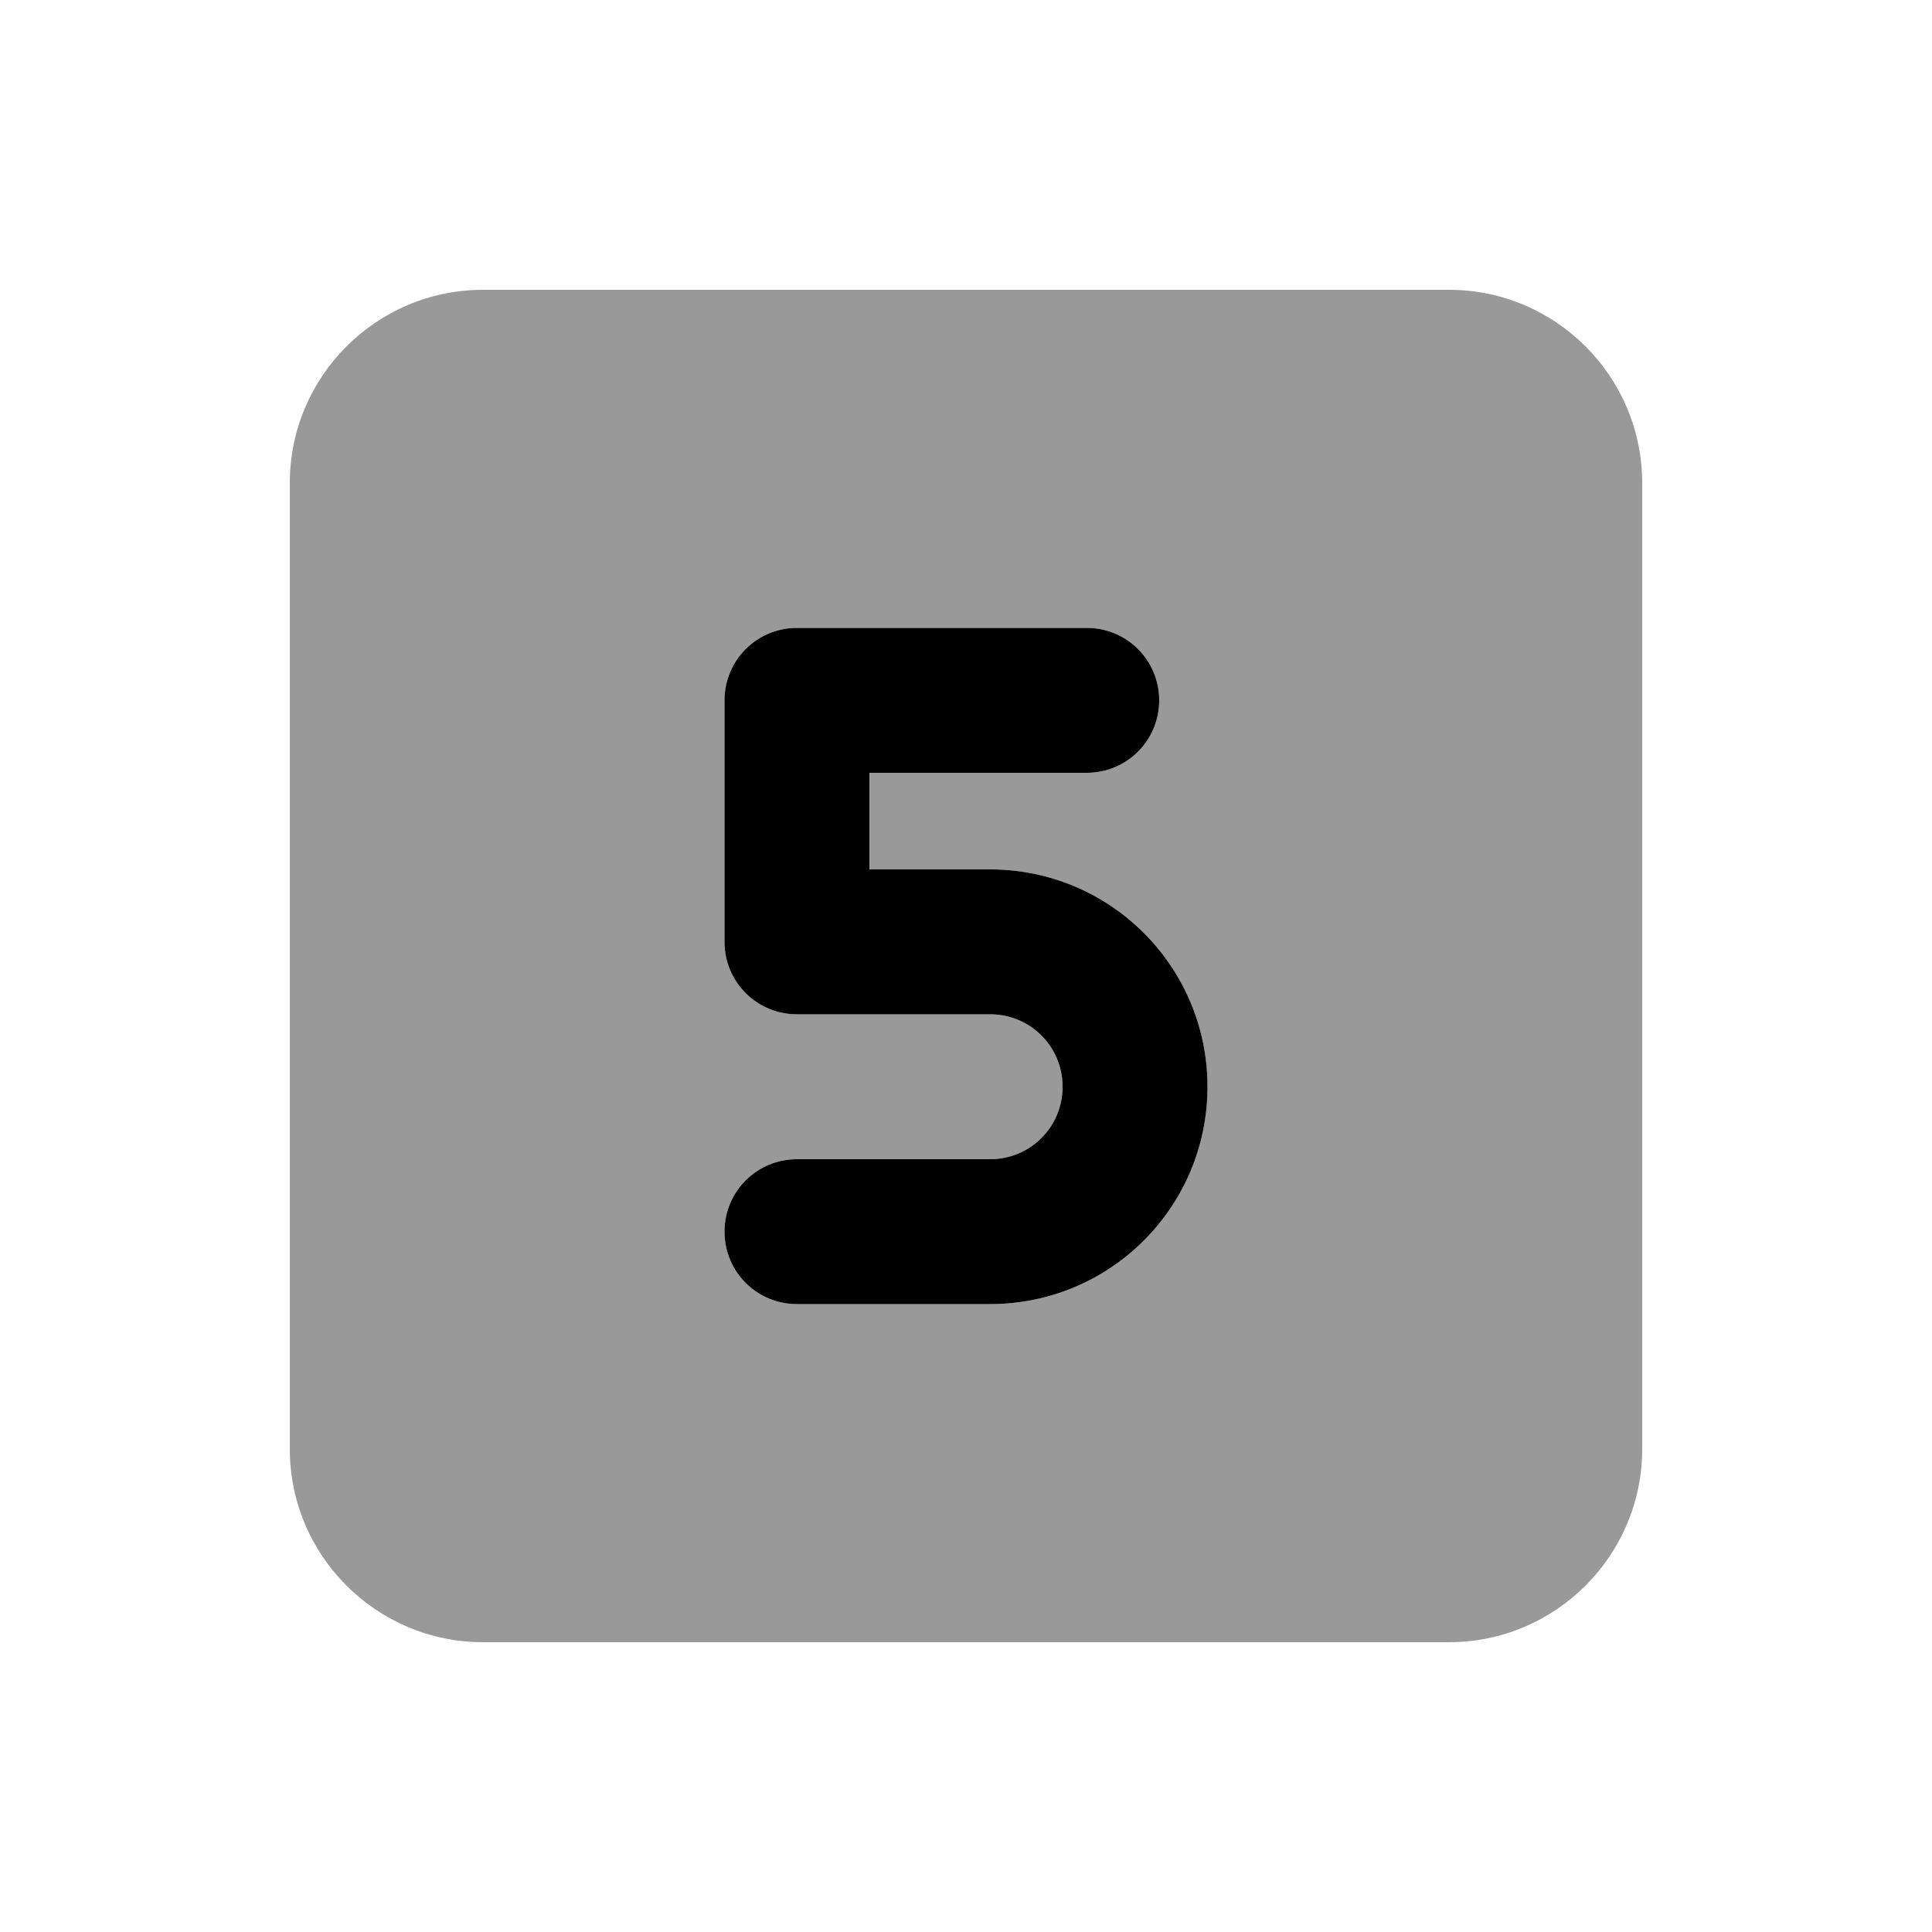
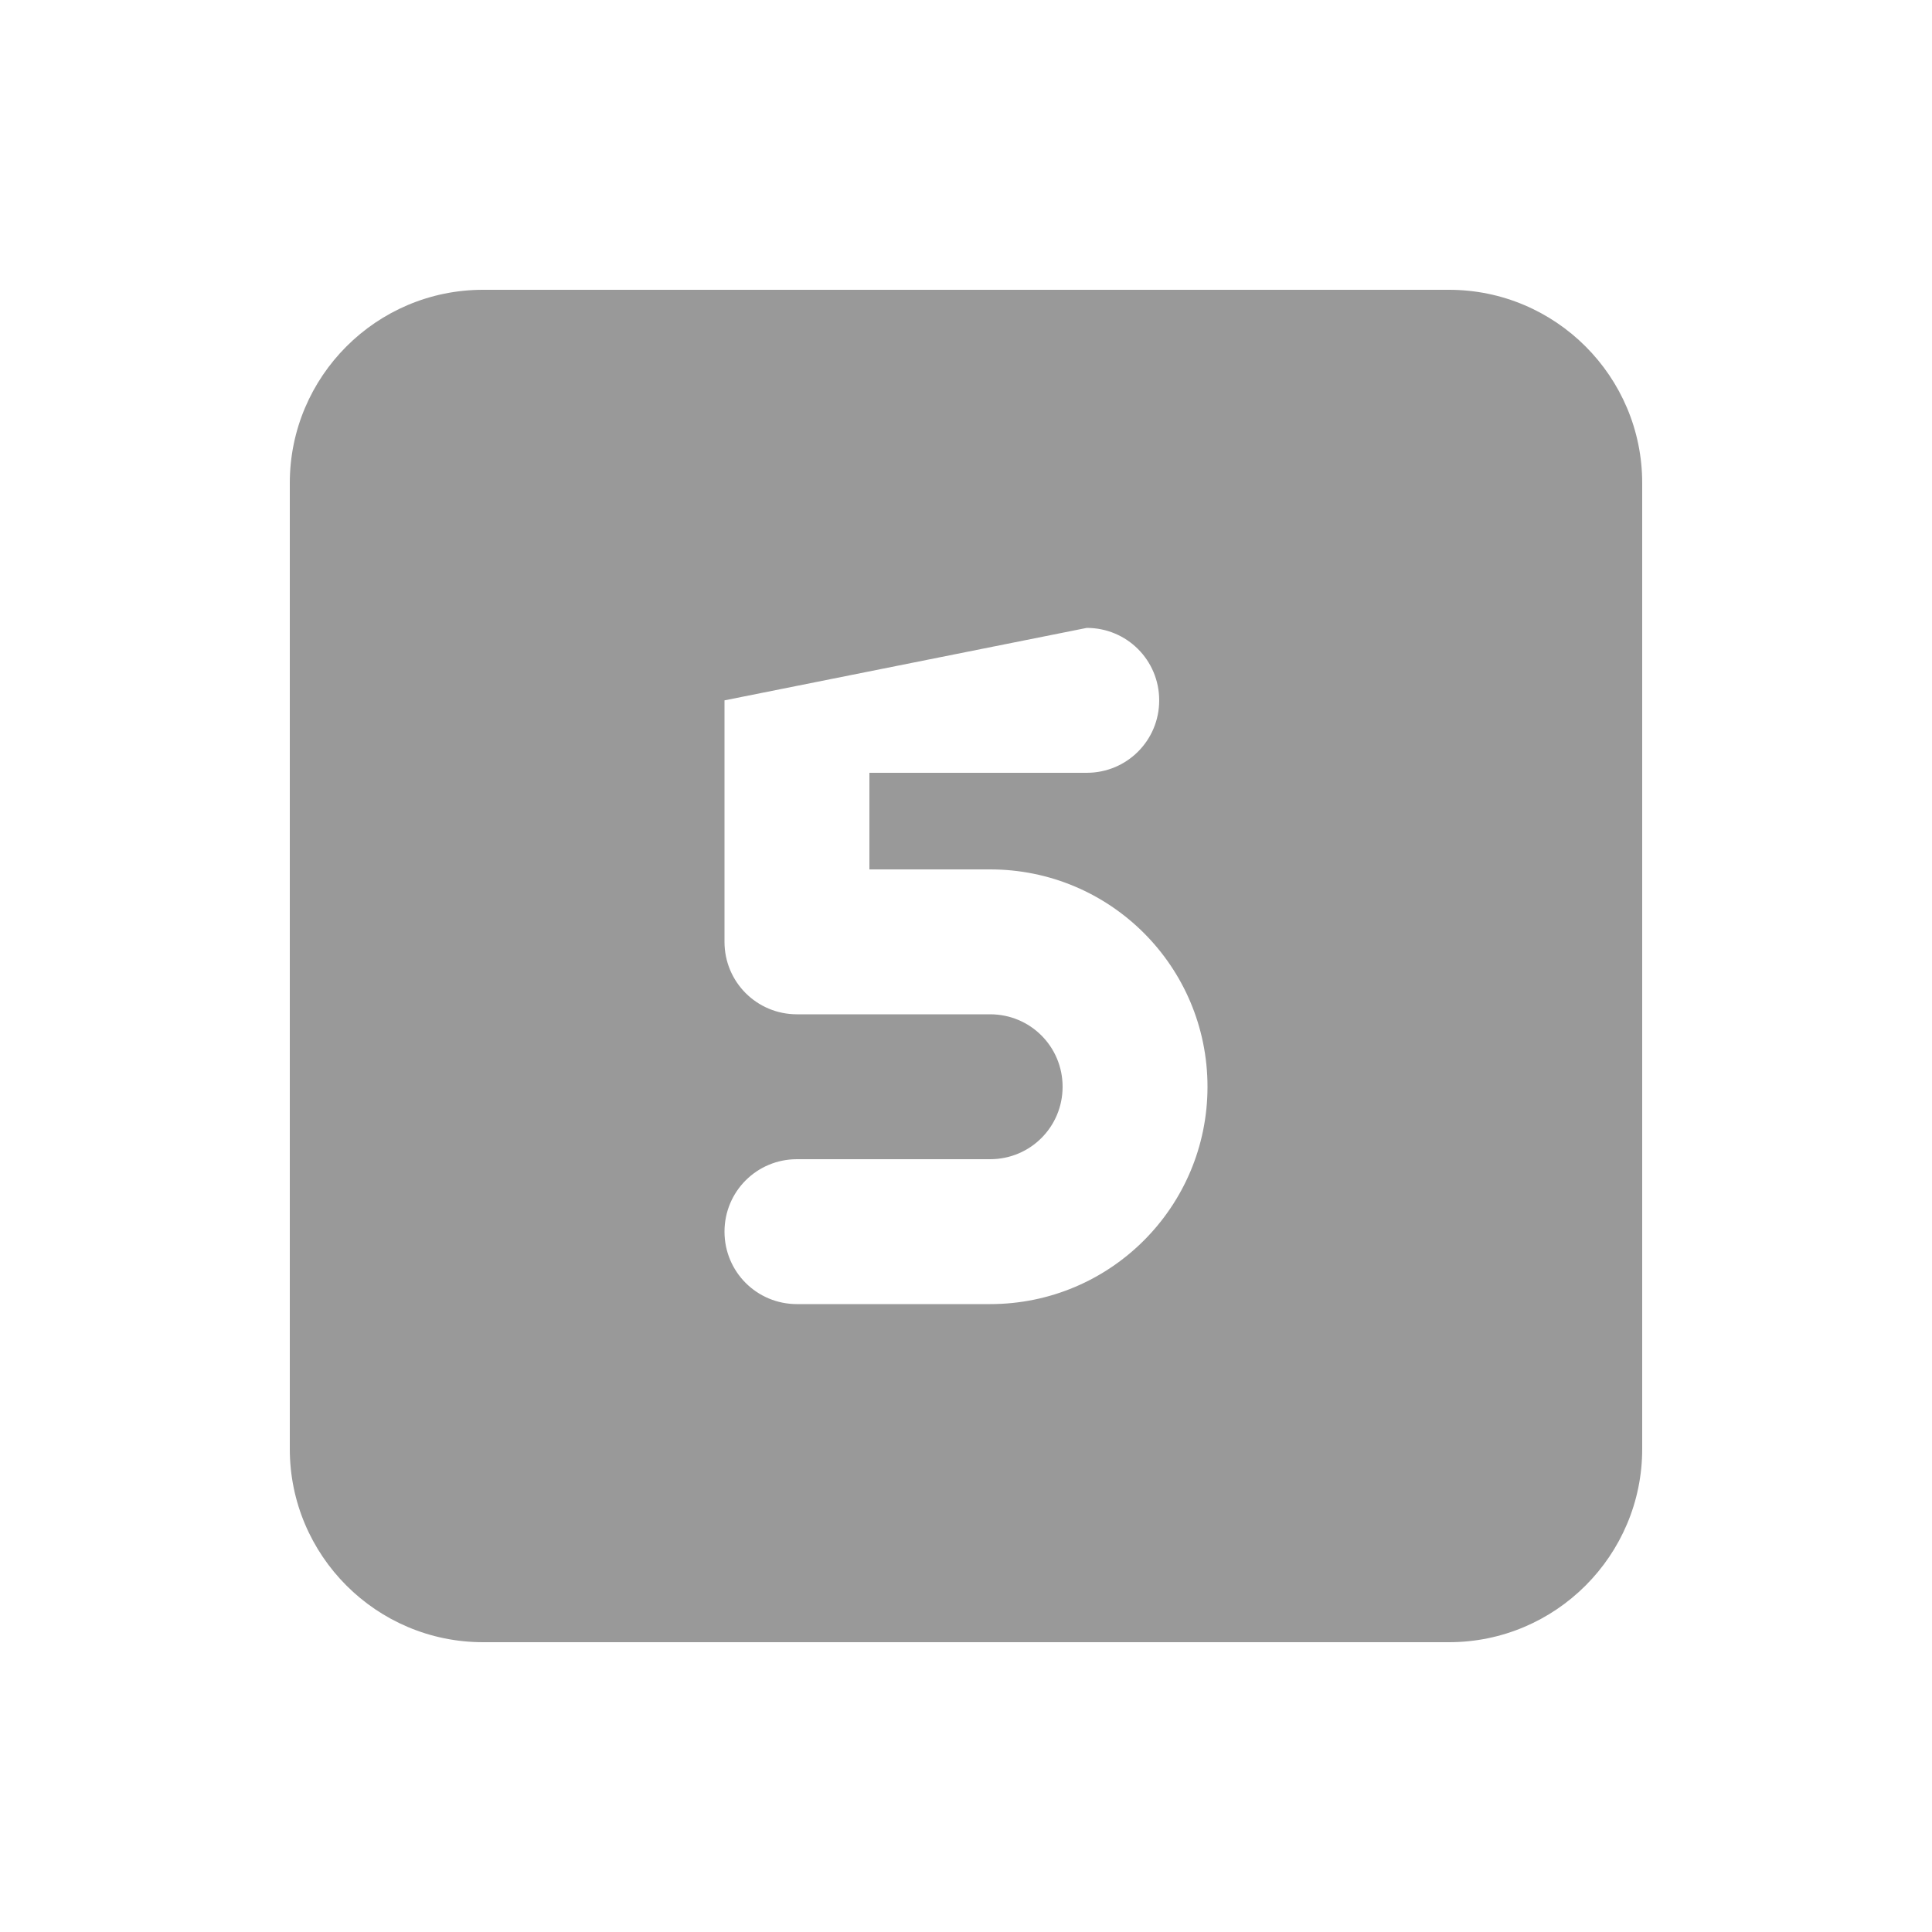
<svg xmlns="http://www.w3.org/2000/svg" viewBox="0 0 640 640">
-   <path opacity=".4" fill="currentColor" d="M96 160L96 480C96 515.3 124.7 544 160 544L480 544C515.3 544 544 515.3 544 480L544 160C544 124.7 515.3 96 480 96L160 96C124.7 96 96 124.7 96 160zM240 232C240 218.7 250.7 208 264 208L360 208C373.3 208 384 218.7 384 232C384 245.3 373.3 256 360 256L288 256L288 288L328 288C367.8 288 400 320.2 400 360C400 399.8 367.8 432 328 432L264 432C250.7 432 240 421.3 240 408C240 394.7 250.7 384 264 384L328 384C341.3 384 352 373.3 352 360C352 346.7 341.3 336 328 336L264 336C250.7 336 240 325.3 240 312L240 232z" />
-   <path fill="currentColor" d="M384 232C384 218.7 373.3 208 360 208L264 208C250.7 208 240 218.7 240 232L240 312C240 325.3 250.7 336 264 336L328 336C341.3 336 352 346.7 352 360C352 373.3 341.3 384 328 384L264 384C250.7 384 240 394.7 240 408C240 421.3 250.7 432 264 432L328 432C367.8 432 400 399.8 400 360C400 320.2 367.8 288 328 288L288 288L288 256L360 256C373.3 256 384 245.3 384 232z" />
+   <path opacity=".4" fill="currentColor" d="M96 160L96 480C96 515.3 124.7 544 160 544L480 544C515.3 544 544 515.3 544 480L544 160C544 124.7 515.3 96 480 96L160 96C124.7 96 96 124.7 96 160zM240 232L360 208C373.3 208 384 218.7 384 232C384 245.3 373.3 256 360 256L288 256L288 288L328 288C367.8 288 400 320.2 400 360C400 399.8 367.8 432 328 432L264 432C250.7 432 240 421.3 240 408C240 394.7 250.7 384 264 384L328 384C341.3 384 352 373.3 352 360C352 346.7 341.3 336 328 336L264 336C250.7 336 240 325.3 240 312L240 232z" />
</svg>